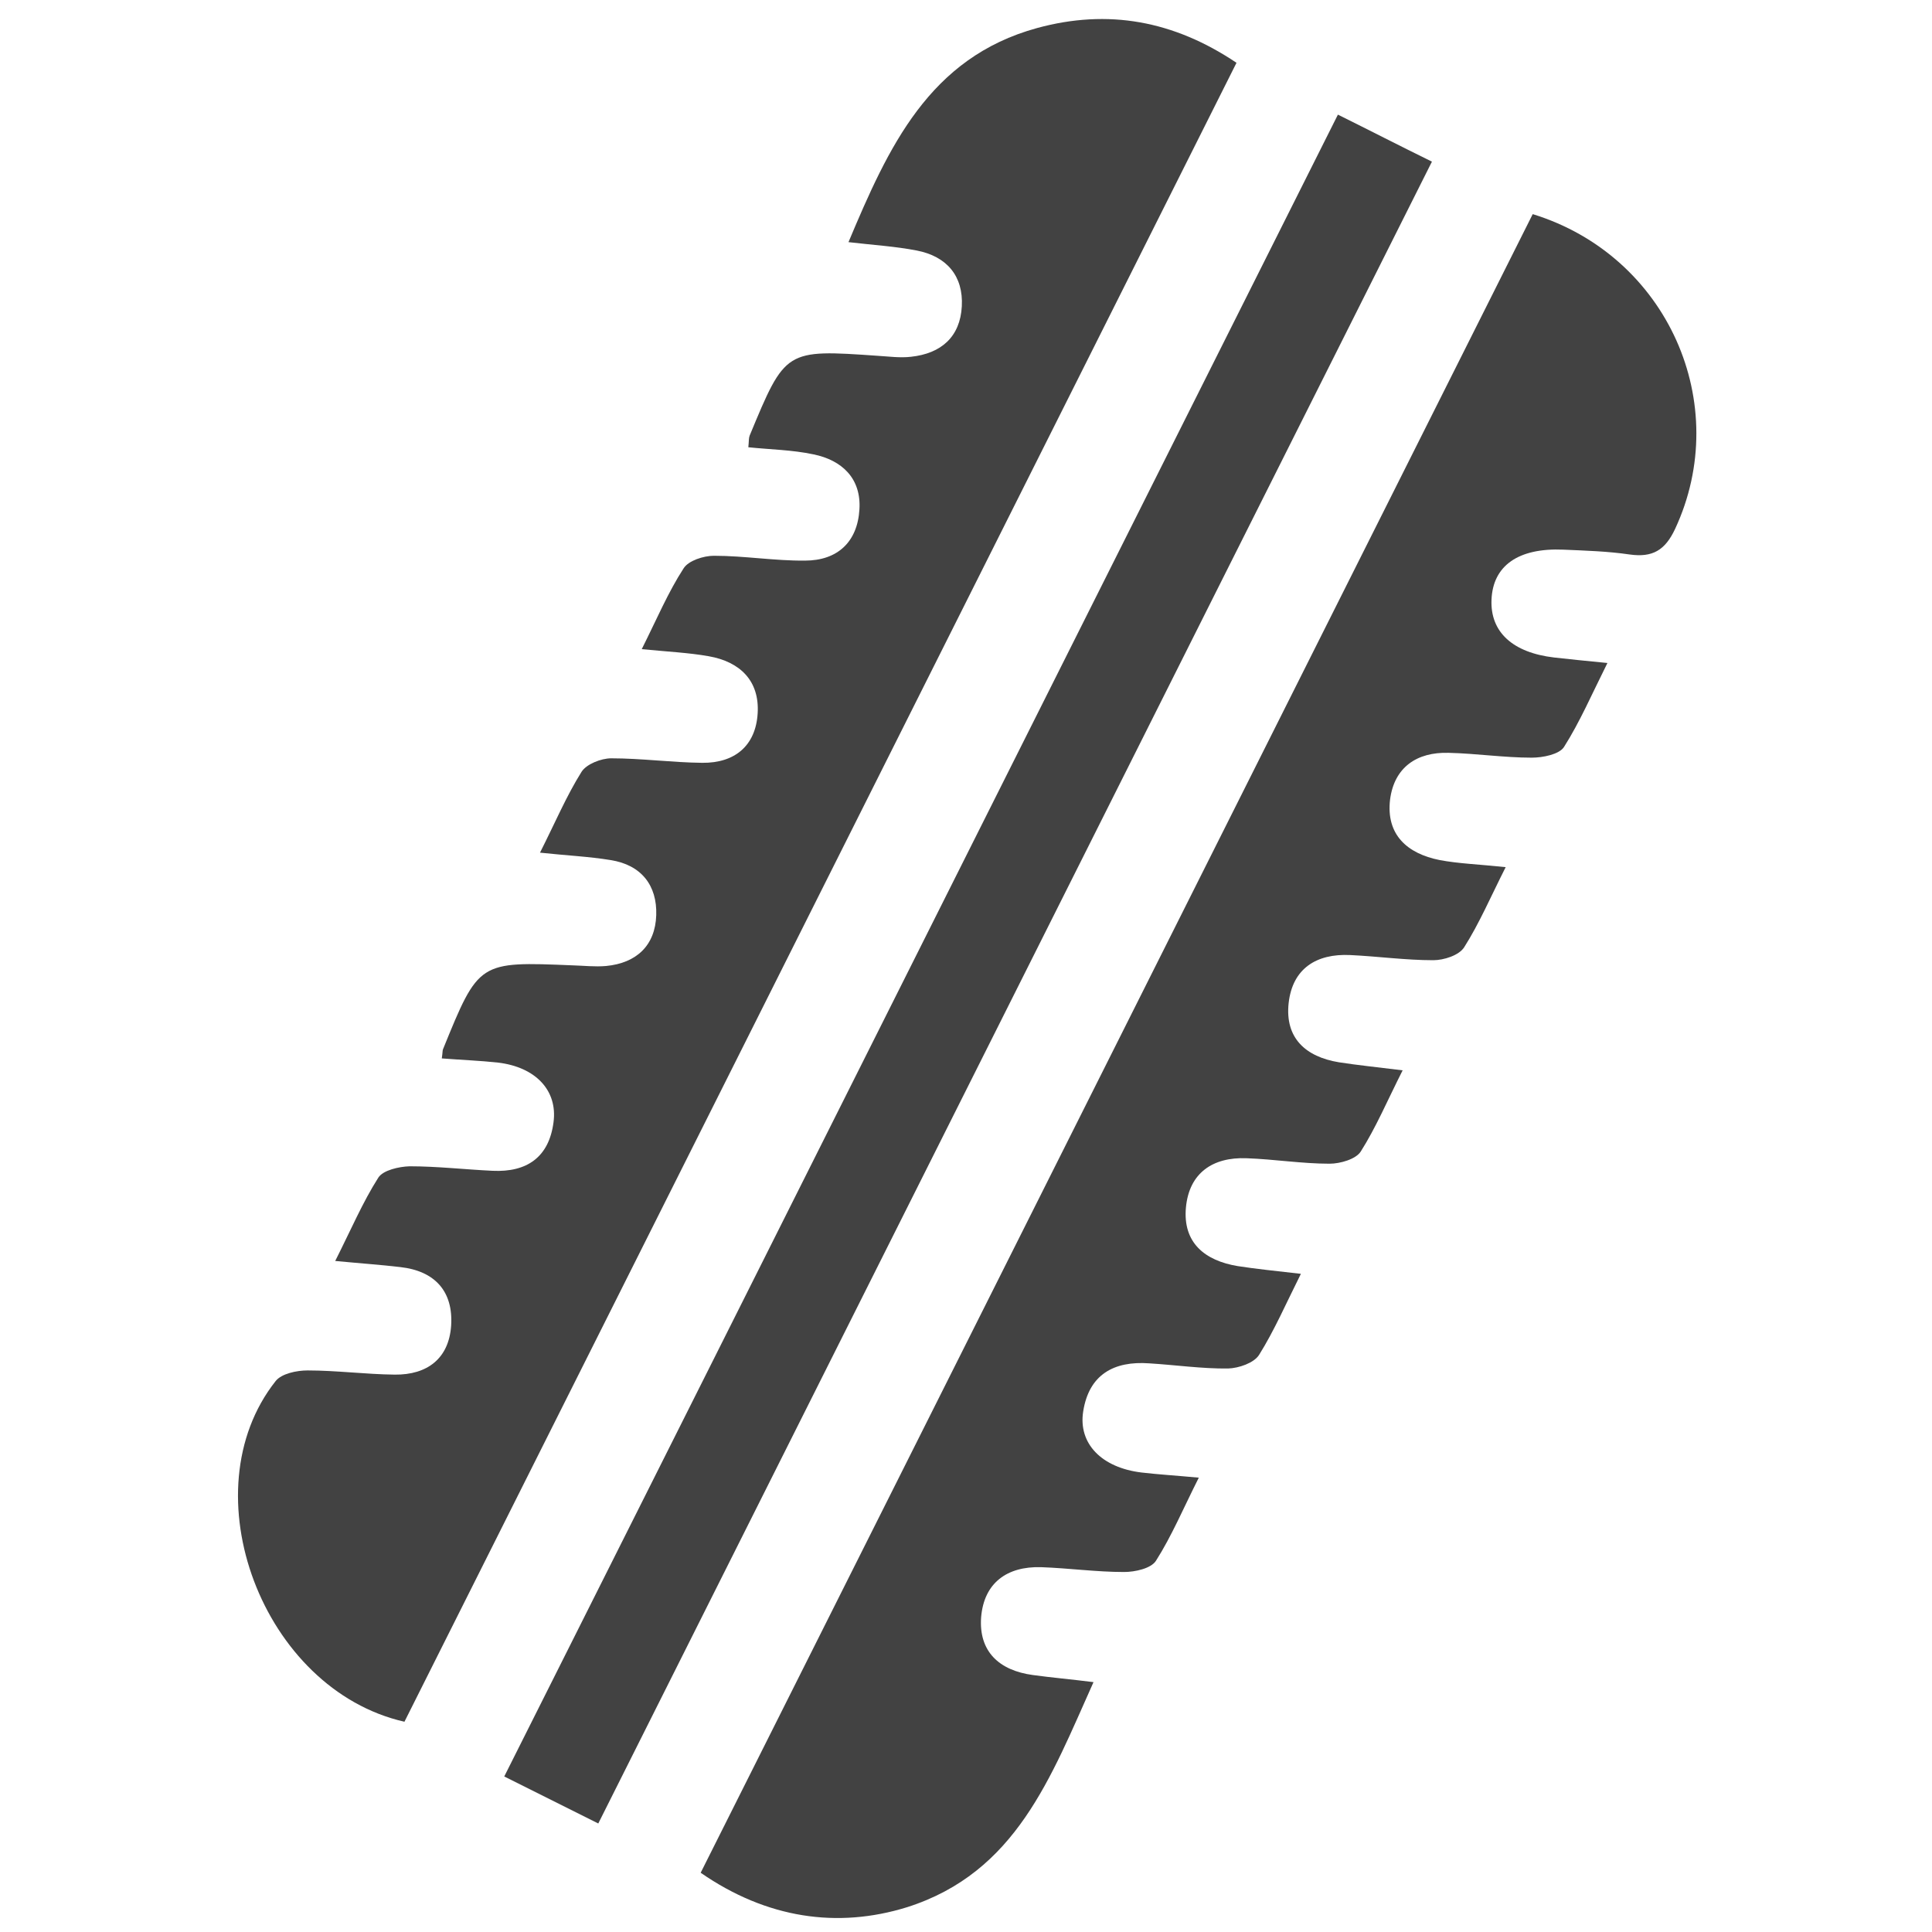
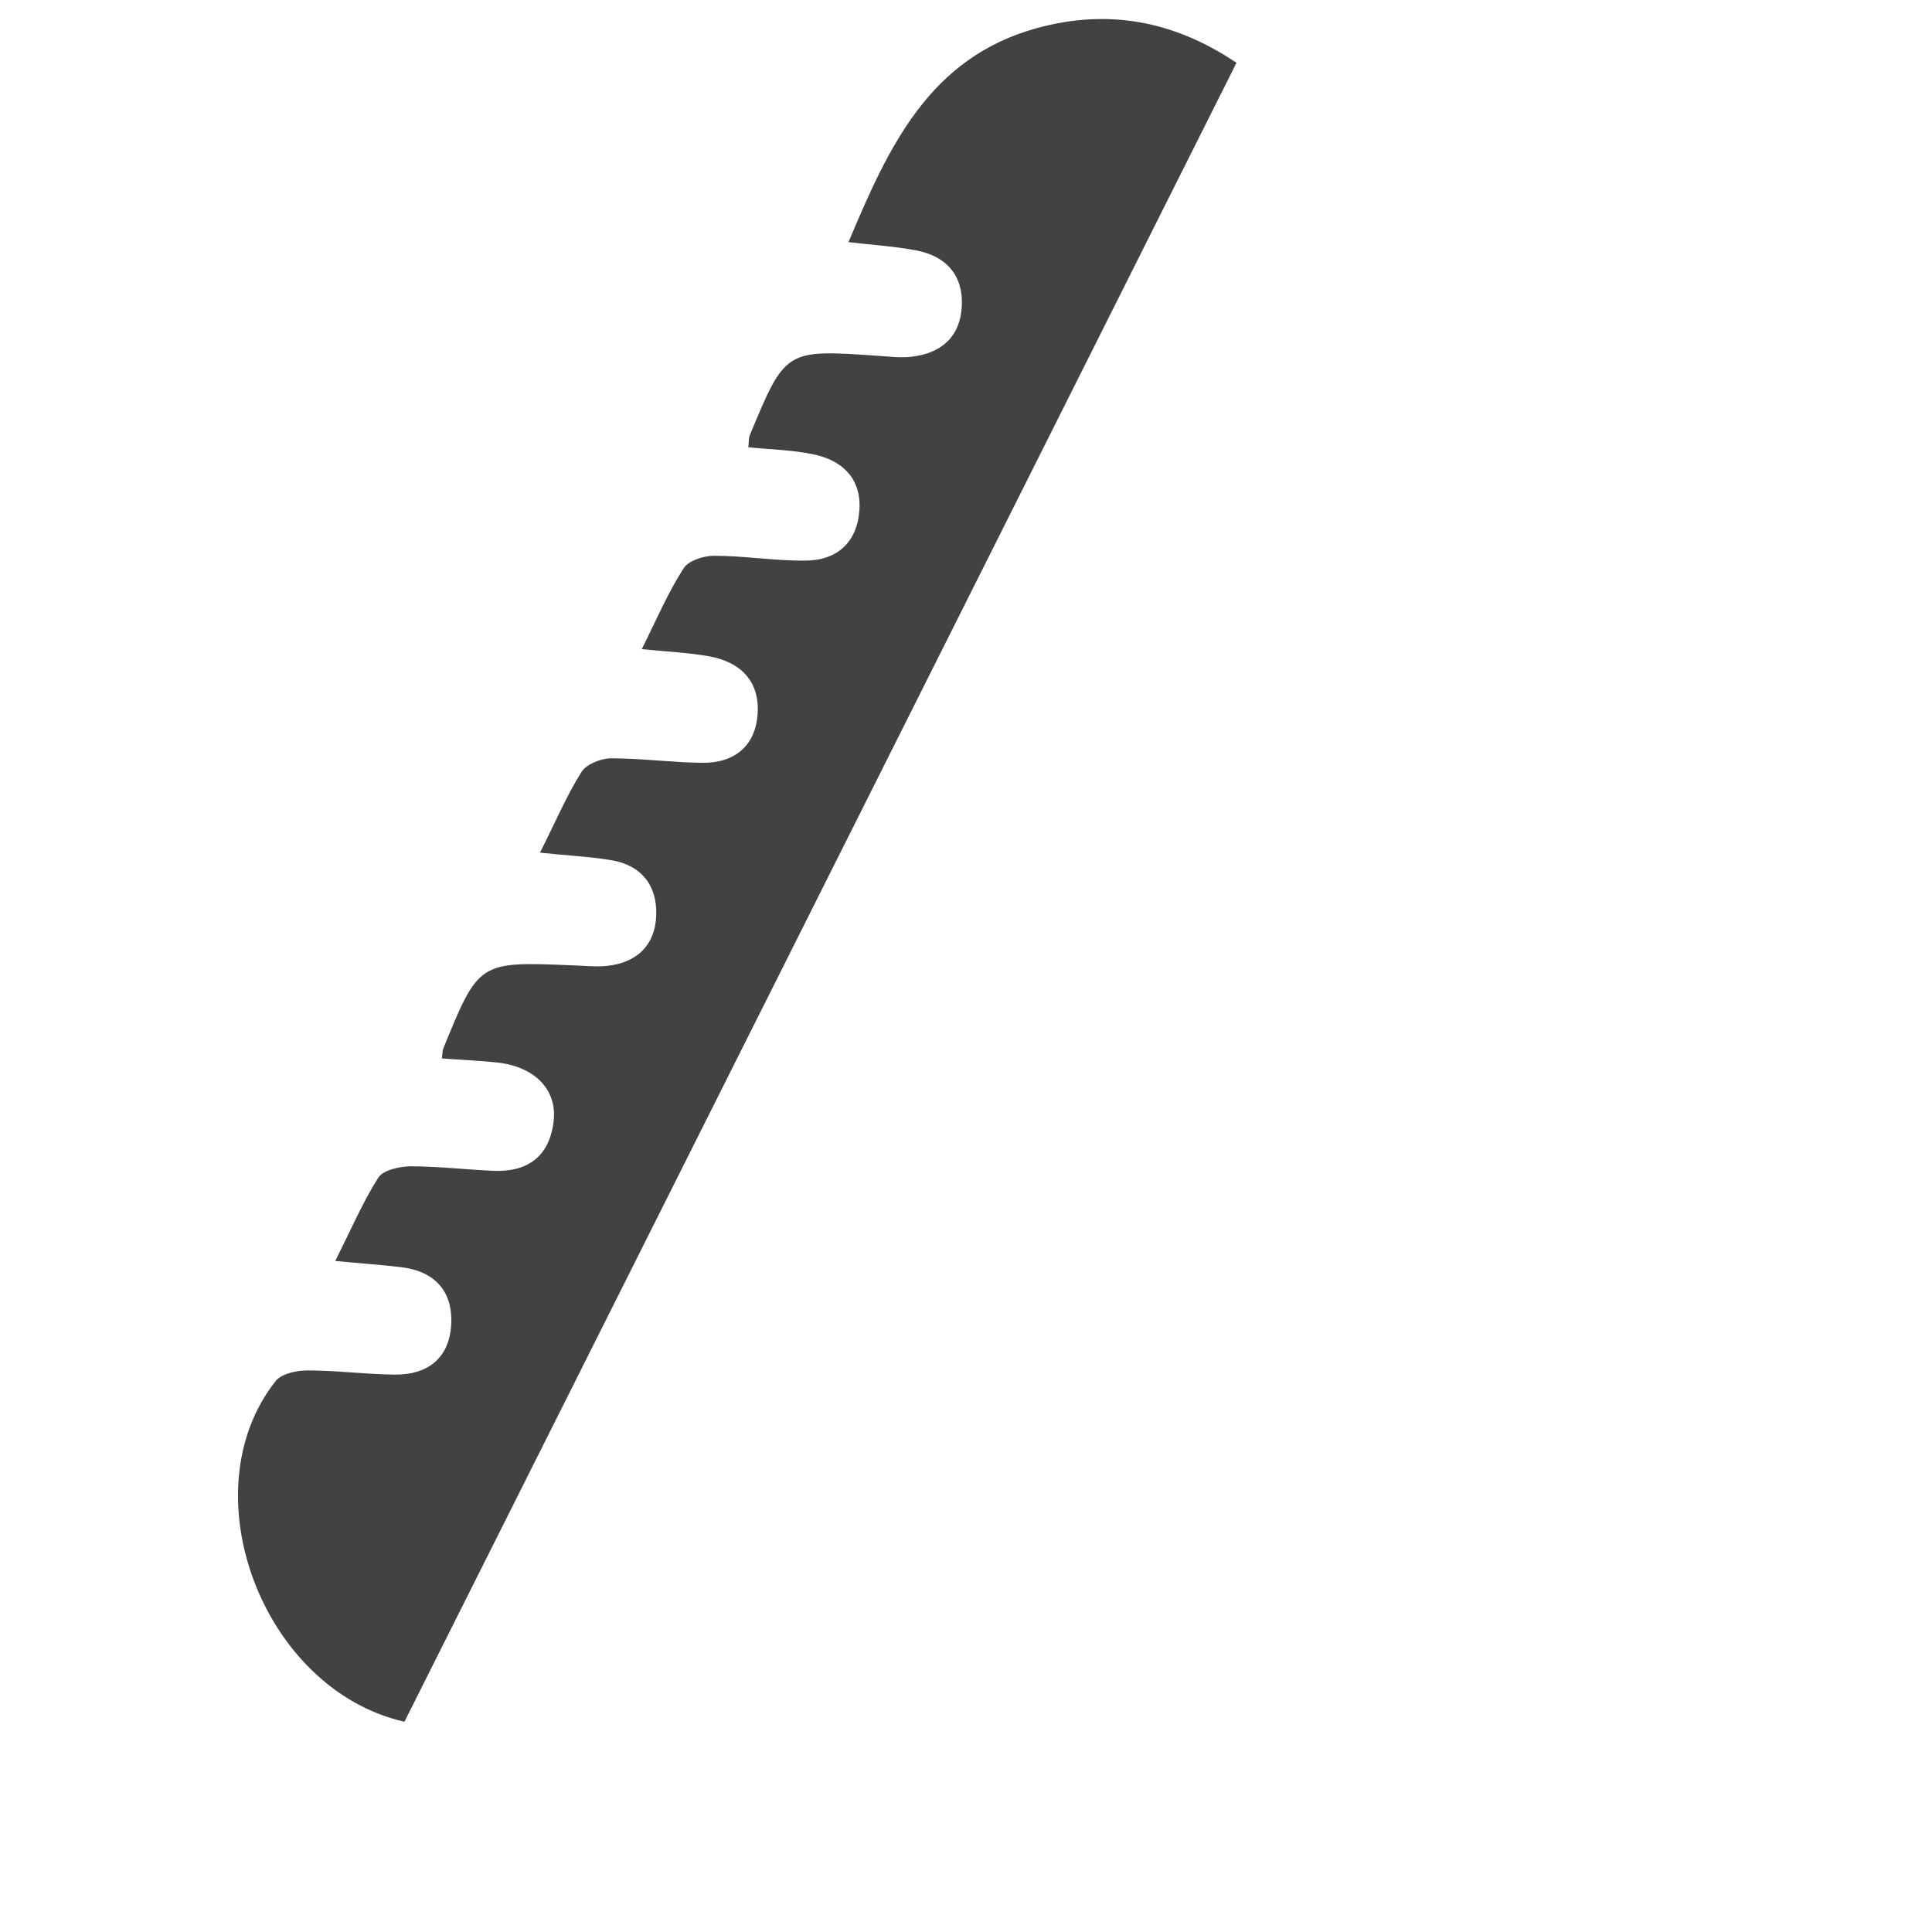
<svg xmlns="http://www.w3.org/2000/svg" version="1.1" id="Capa_1" x="0px" y="0px" viewBox="0 0 600 600" style="enable-background:new 0 0 600 600;" xml:space="preserve">
  <style type="text/css">
	.st0{fill:#424242;}
</style>
  <g>
    <path class="st0" d="M137.2,328.7c0.3-2,0.2-2.5,0.4-2.9c11.1-27.3,11.1-27.2,40.3-26c3.4,0.1,6.9,0.5,10.3,0.2   c9.5-0.9,15.3-6.4,15.6-15.8c0.3-9.2-4.6-15.6-14.2-17.1c-6.7-1.1-13.5-1.4-21.9-2.3c4.7-9.3,8.2-17.6,12.9-25.1   c1.5-2.4,6.1-4.2,9.2-4.2c9.4,0,18.9,1.3,28.3,1.4c10.1,0.1,16.6-5.3,17.2-15.4c0.6-10.1-5.5-16-15.2-17.7   c-6.2-1.1-12.6-1.4-20.8-2.2c4.7-9.4,8.2-17.7,13-25.1c1.5-2.4,6.2-3.9,9.4-3.9c9.5,0,18.9,1.6,28.3,1.5c10.1,0,16.3-5.8,16.9-15.9   c0.6-9.6-5.4-15.3-14.3-17.1c-6.6-1.4-13.5-1.5-20.2-2.2c0.2-1.9,0.1-2.8,0.4-3.6c11.1-26.8,11.1-26.8,39.8-24.8   c3.4,0.2,6.9,0.7,10.3,0.3c9.4-1,15.3-6.2,15.8-15.7c0.5-9.4-4.7-15.5-14-17.3c-6.7-1.3-13.5-1.7-21.2-2.6   c12.4-29.5,25-57.3,58.6-66.5c22-6,42.4-2.3,61.9,10.8c-86.3,172.1-172.4,343.7-258.4,515.2c-44.1-10-67.2-71.4-40-105.8   c1.8-2.3,6.5-3.3,9.9-3.3c9,0,18,1.2,27.1,1.3c10.1,0.1,16.8-5,17.5-15.2c0.7-10.6-5-17-15.8-18.2c-5.9-0.7-11.8-1.1-20.2-1.9   c4.9-9.7,8.5-18.2,13.4-25.9c1.5-2.3,6.4-3.4,9.7-3.5c8.6,0,17.2,1,25.8,1.4c10.6,0.5,17.5-4.2,18.9-15.1   c1.3-9.9-5.6-17.1-17.2-18.5C149.2,329.4,143.7,329.2,137.2,328.7z" />
-     <path class="st0" d="M217.6,581.6C304,409.4,390,237.9,476,66.5c41.9,12.9,62.3,59,44.2,97.8c-3.1,6.6-7,8.9-14.1,7.9   c-6.8-1-13.7-1.2-20.6-1.5c-14-0.6-21.9,5-22.3,15.6c-0.4,10,6.6,16.4,19.5,17.9c4.6,0.5,9.2,1,16.5,1.7   c-4.9,9.8-8.6,18.4-13.5,26.1c-1.5,2.3-6.6,3.3-10,3.3c-8.6,0-17.2-1.3-25.8-1.5c-9.9-0.3-16.9,4.5-18.2,14.5   c-1.3,10.9,5.3,16.8,15.4,18.8c5.8,1.1,11.9,1.3,20.5,2.2c-4.7,9.3-8.2,17.5-12.9,24.9c-1.6,2.5-6.3,4-9.6,4   c-8.6,0-17.2-1.2-25.8-1.6c-10.5-0.5-17.9,4.2-19.1,14.9c-1.2,10.9,5.3,16.7,15.6,18.4c5.8,0.9,11.7,1.5,19.8,2.5   c-4.8,9.5-8.3,17.8-13,25.2c-1.5,2.4-6.4,3.8-9.7,3.8c-8.6,0-17.2-1.4-25.8-1.7c-10.5-0.4-17.8,4.6-18.8,15.3   c-1,10.9,5.8,16.5,16.1,18.2c5.8,0.9,11.8,1.5,19.6,2.4c-4.7,9.4-8.3,17.7-13,25.2c-1.6,2.5-6.3,4.1-9.6,4.2   c-8.1,0.1-16.3-1.1-24.5-1.6c-11-0.8-18.7,3.5-20.5,14.9c-1.6,10,5.7,17.5,18.1,19c5.1,0.6,10.2,0.9,17.8,1.6   c-4.8,9.5-8.4,18.1-13.3,25.8c-1.5,2.4-6.5,3.5-9.9,3.5c-8.6,0-17.2-1.2-25.8-1.5c-10.6-0.3-17.7,4.9-18.6,15.5   c-0.8,10.7,5.6,16.6,16.1,18c5.8,0.8,11.7,1.3,18.8,2.2c-13.3,29.6-24,59.1-57.9,69.9C260.1,599,238.1,595.8,217.6,581.6z" />
-     <path class="st0" d="M185.8,566.3c-10.2-5.1-19.4-9.7-29.2-14.6C243,379.6,329,208,415.5,35.6c9.5,4.7,18.8,9.5,29.2,14.6   C358.5,221.9,272.4,393.7,185.8,566.3z" />
  </g>
</svg>